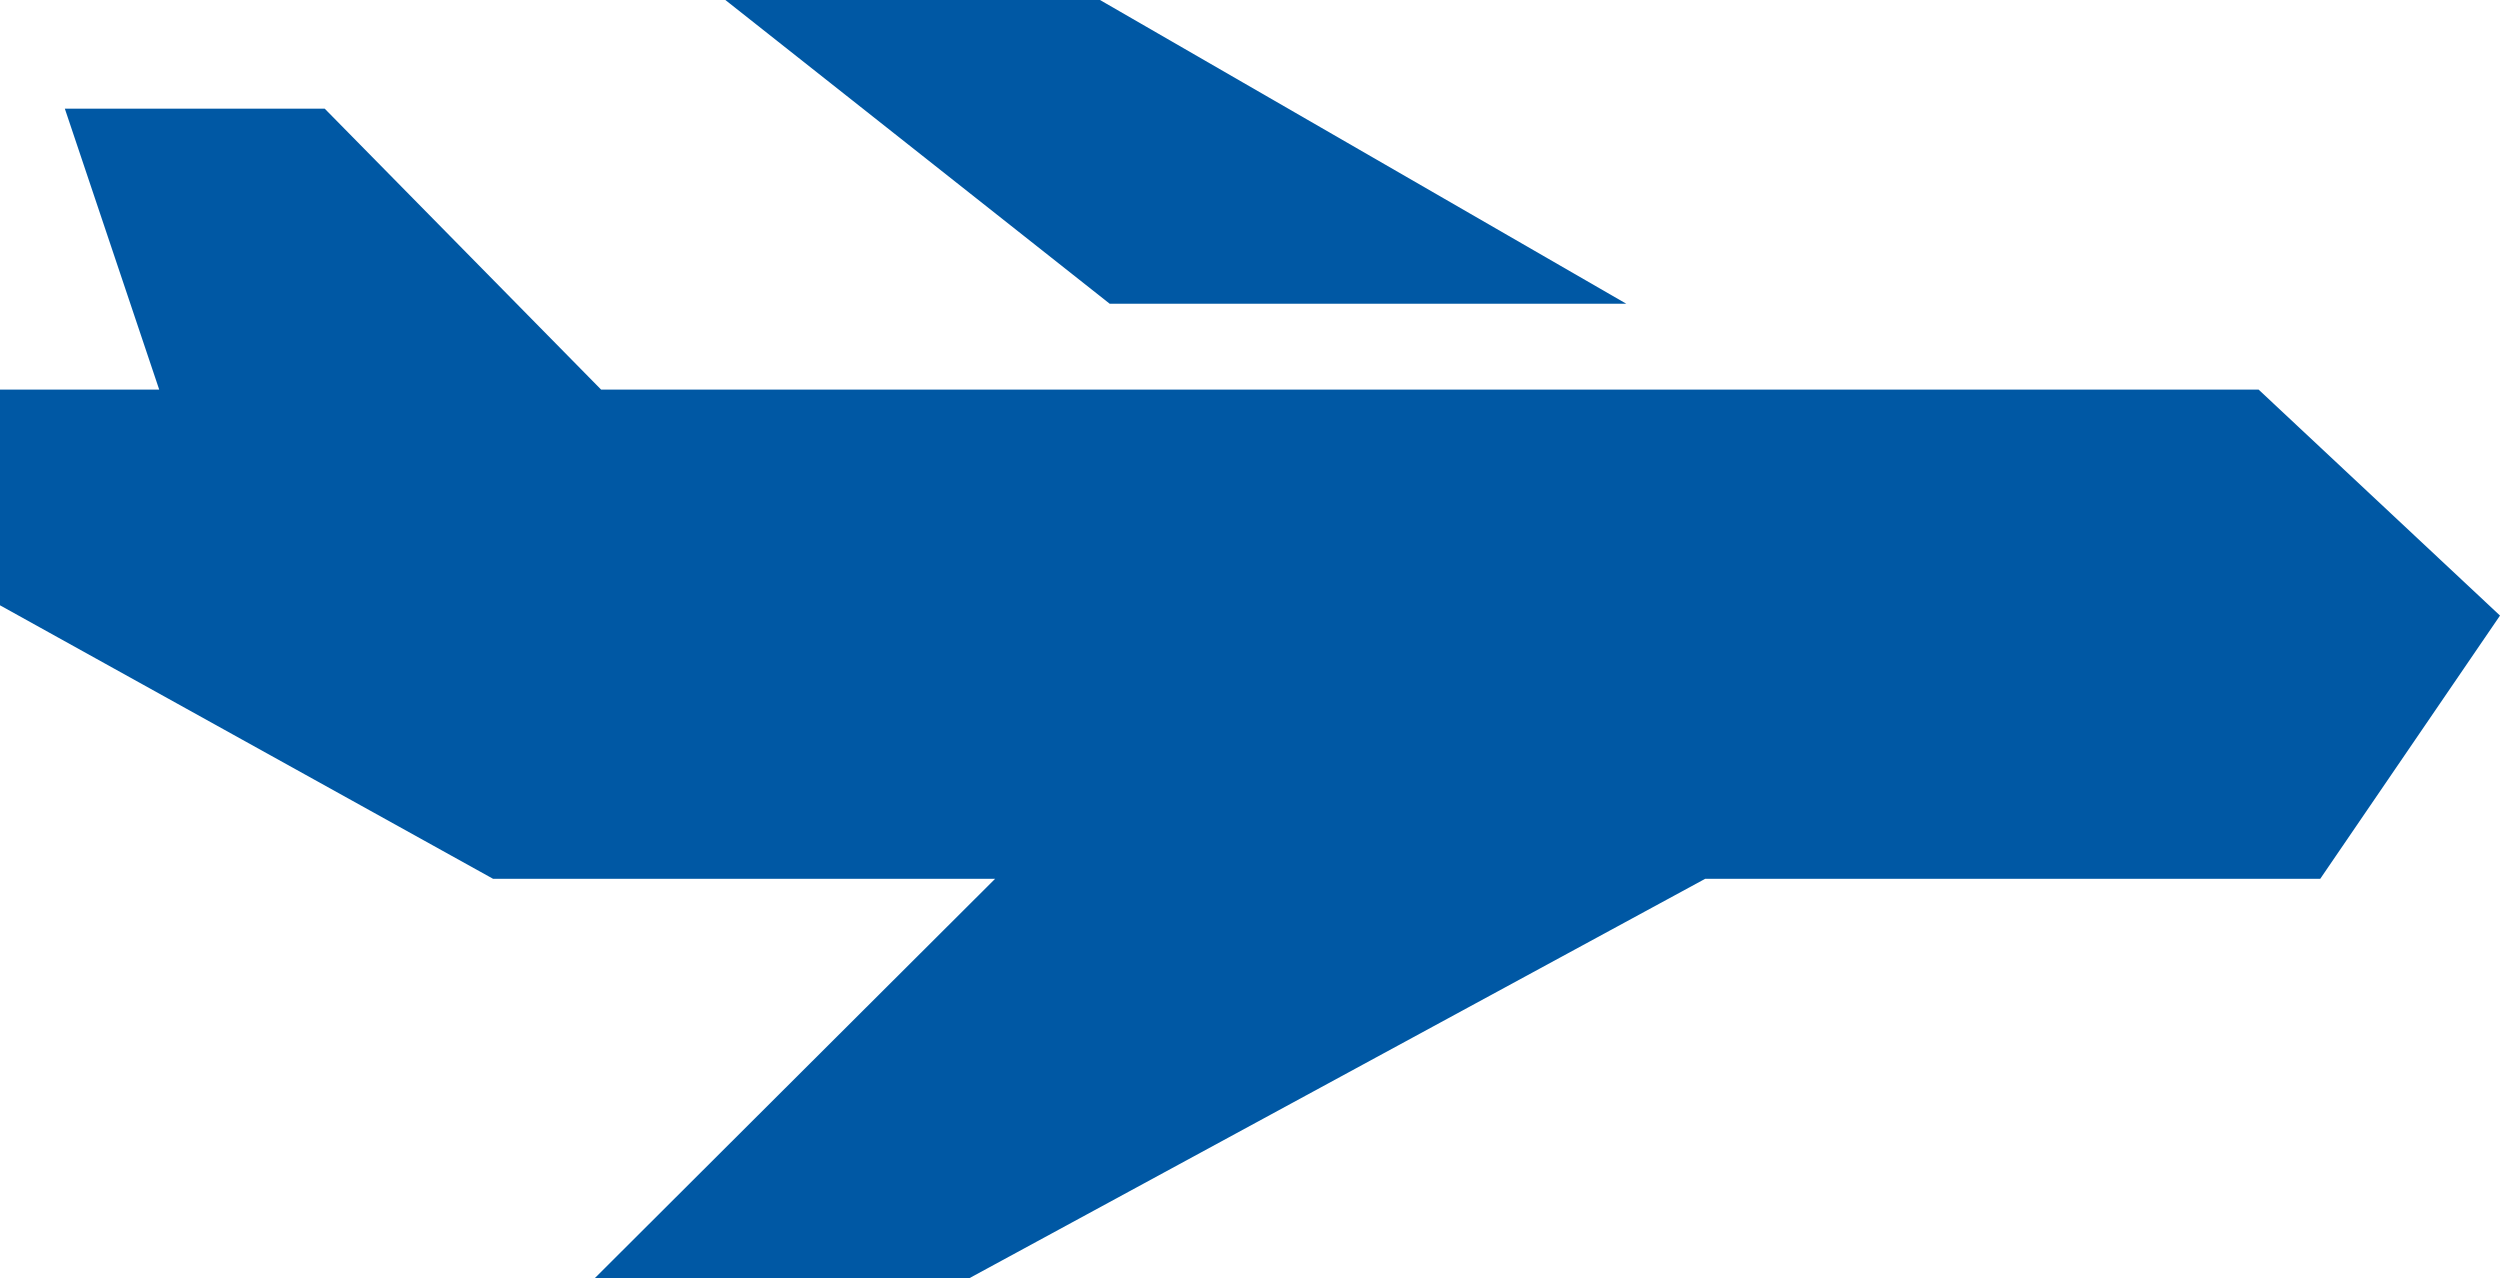
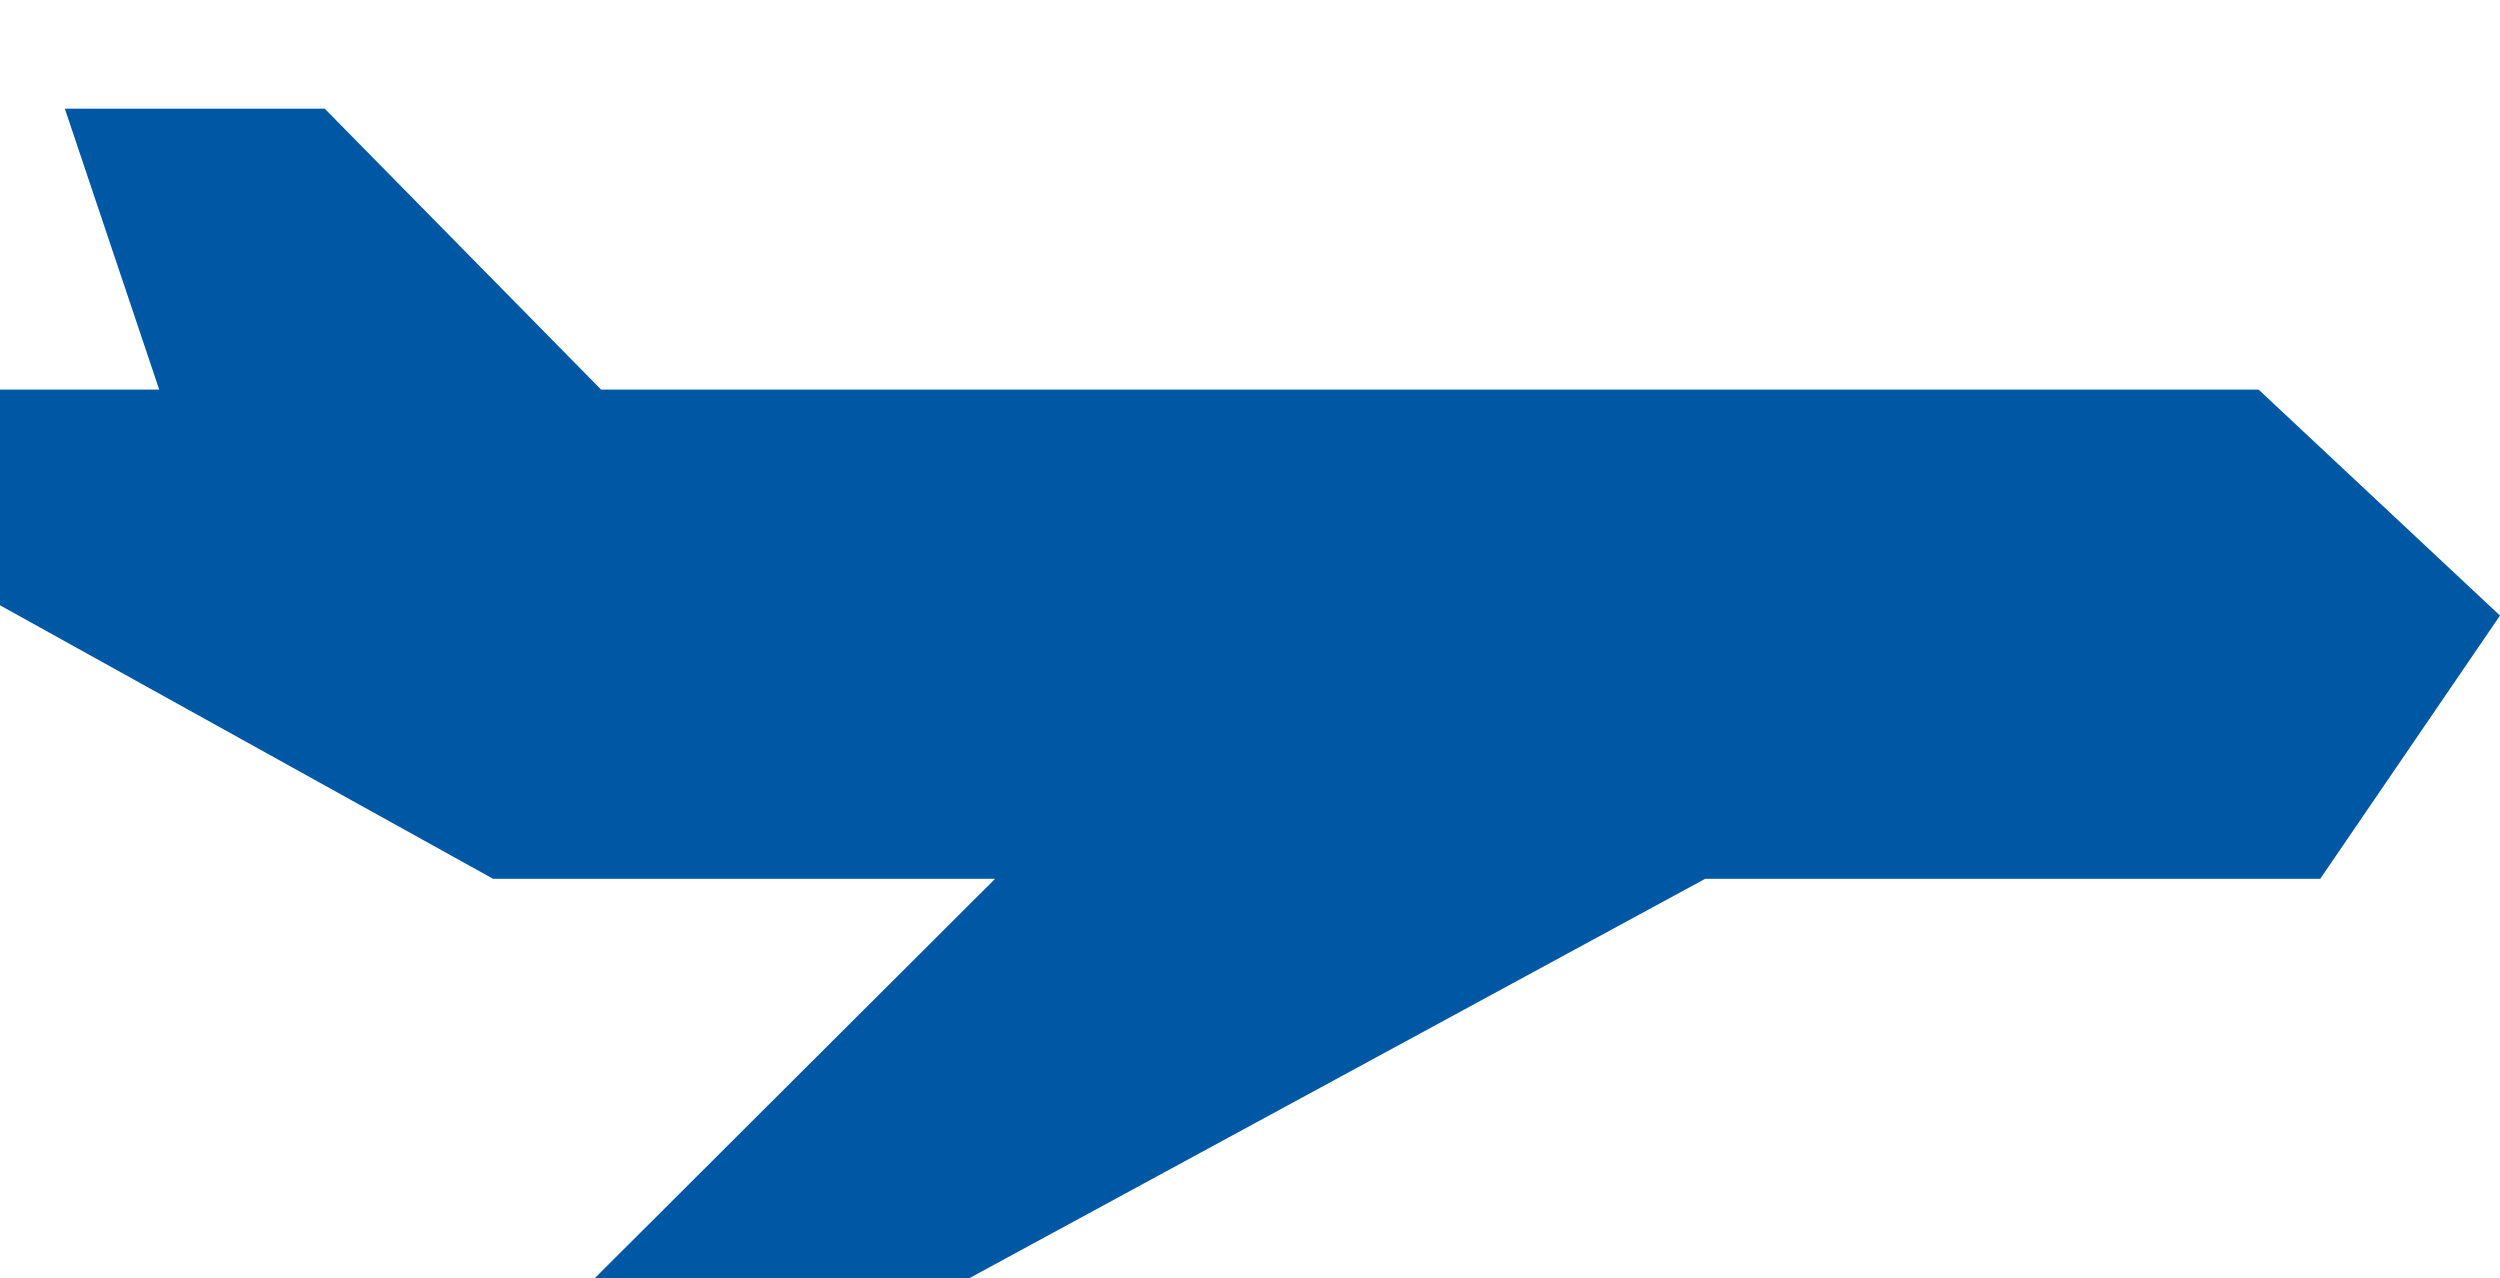
<svg xmlns="http://www.w3.org/2000/svg" version="1.1" id="main" x="0px" y="0px" viewBox="0 0 190 97.138" style="enable-background:new 0 0 190 97.138;" xml:space="preserve">
  <style type="text/css">
	.st0{fill:#0058A4;}
</style>
  <g>
-     <polygon class="st0" points="123.598,23.084 83.599,0 55.127,0 84.337,23.084  " />
    <polygon class="st0" points="171.654,29.609 45.684,29.609 24.68,8.261 4.928,8.261    12.099,29.609 0,29.609 0,46.003 37.473,66.789 75.629,66.789 45.205,97.138    73.677,97.138 129.594,66.789 176.338,66.789 190,46.784  " />
  </g>
</svg>